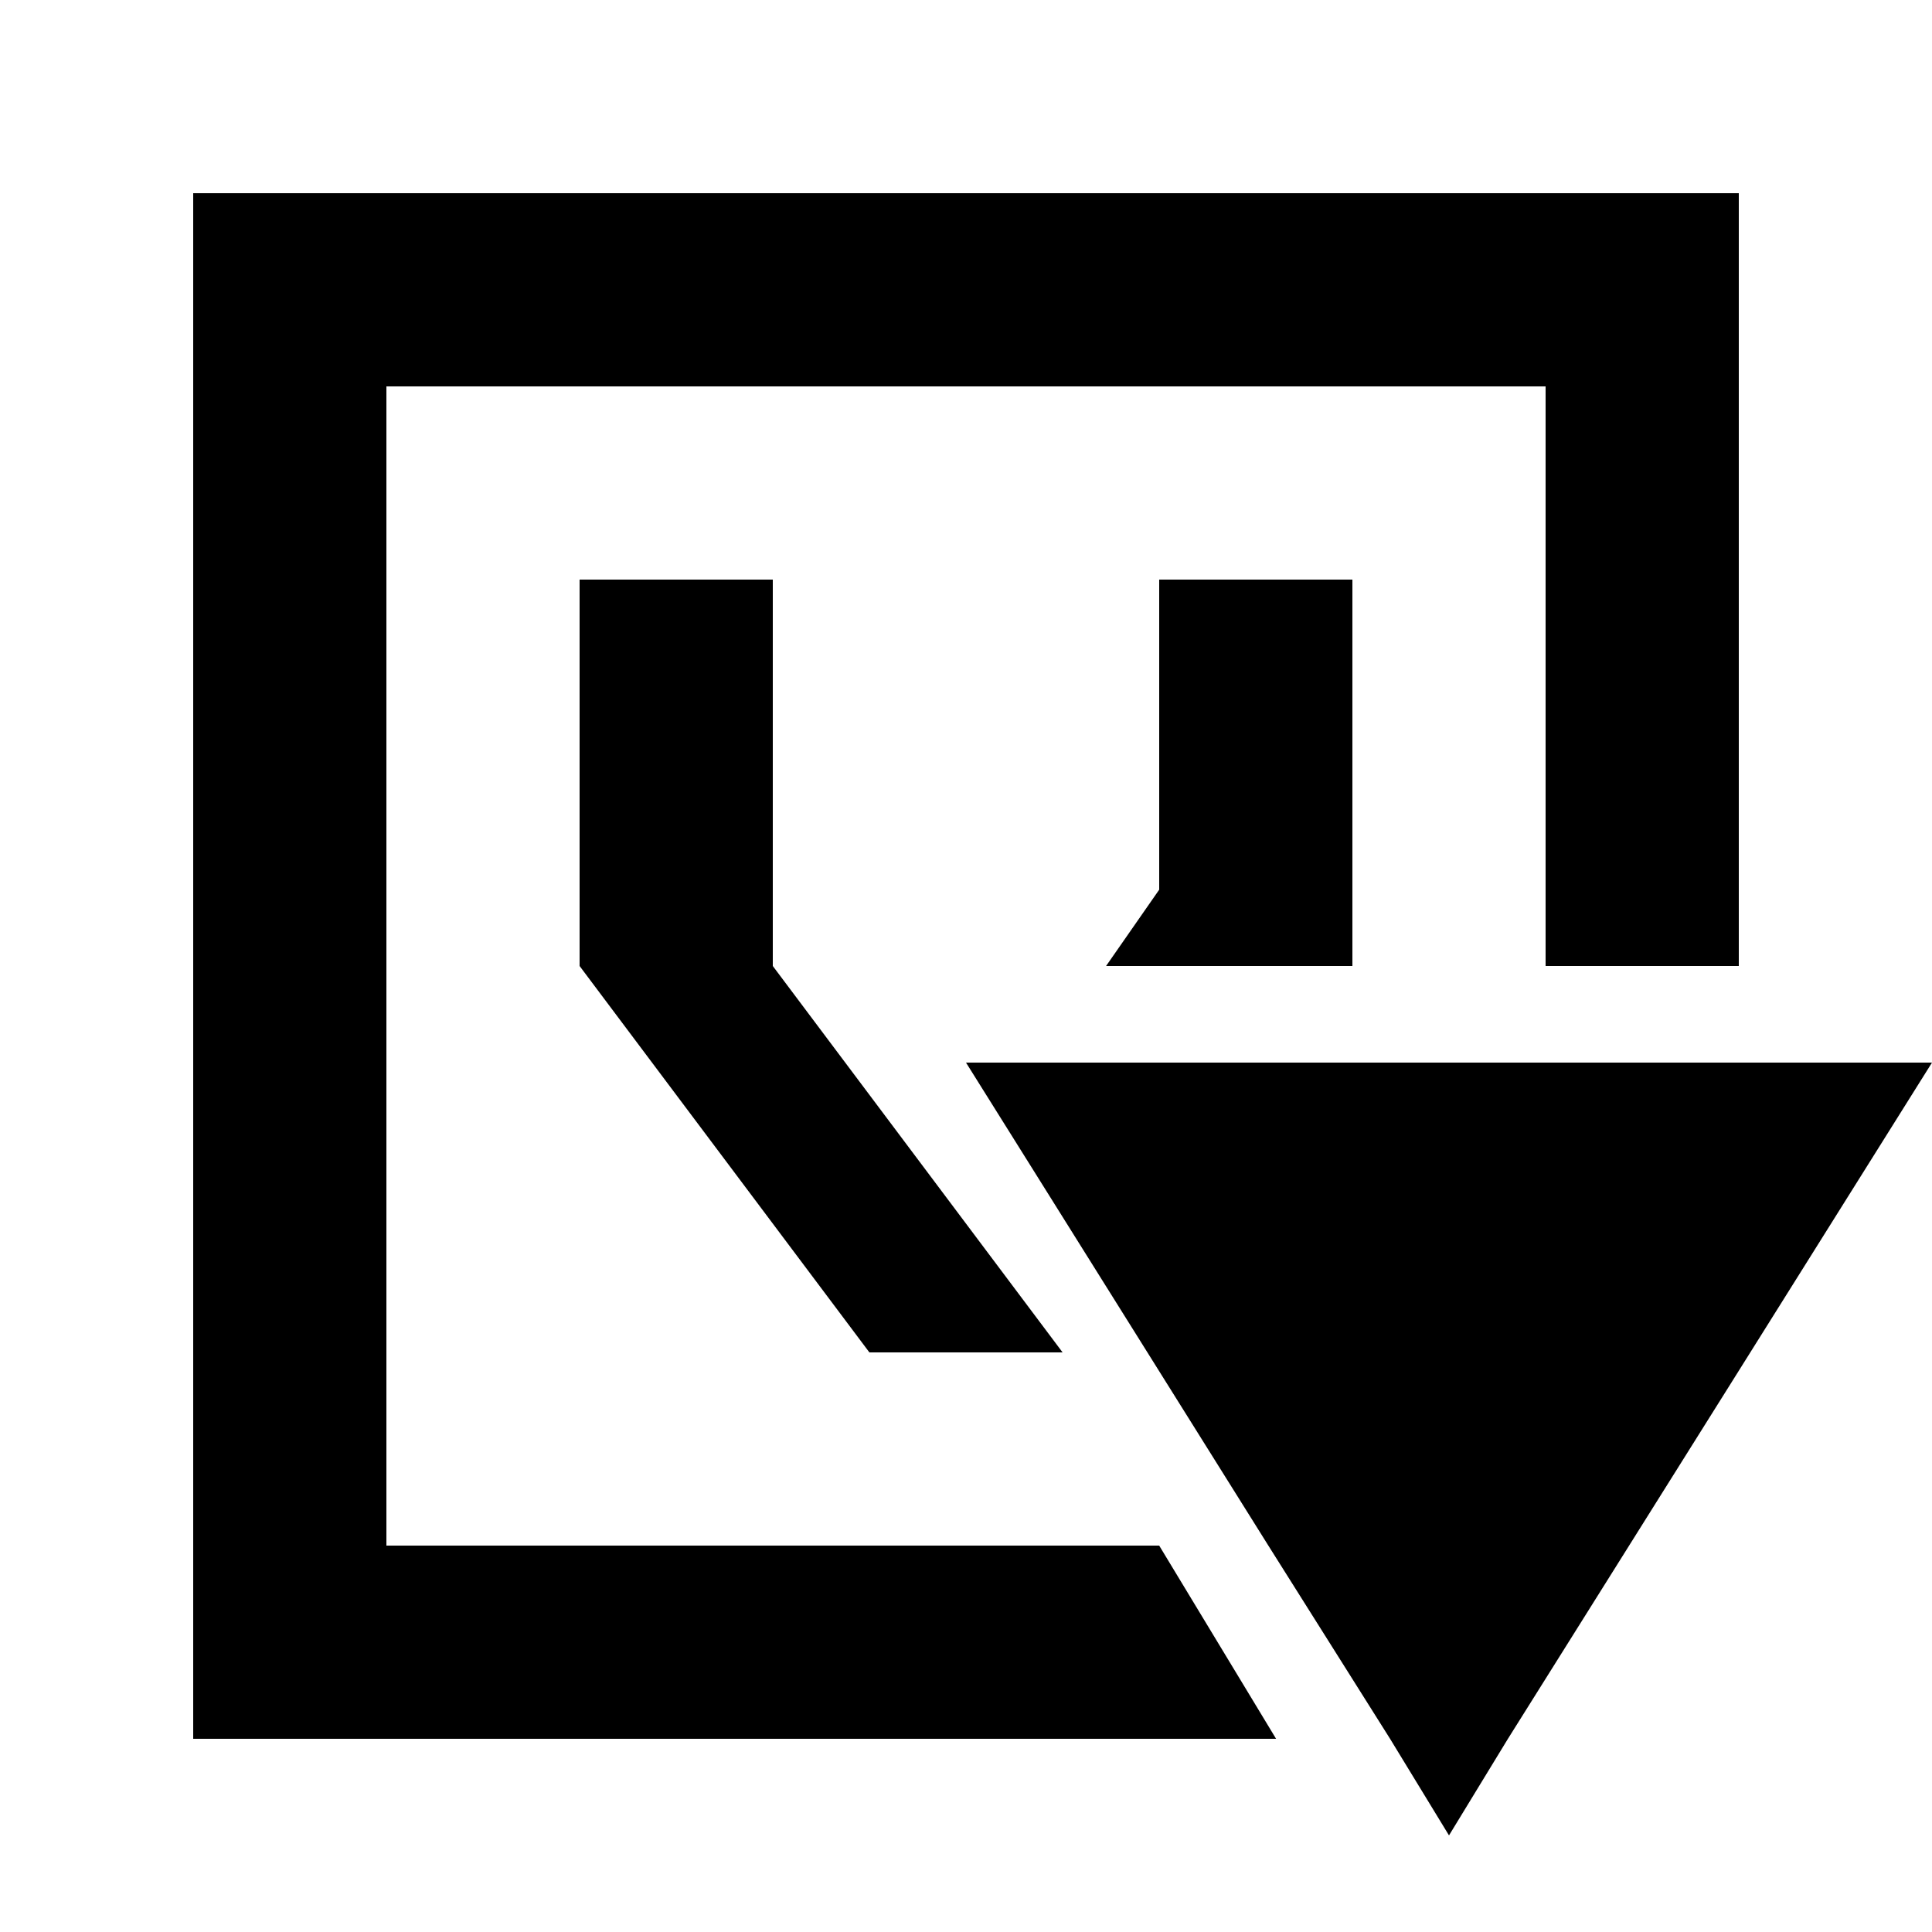
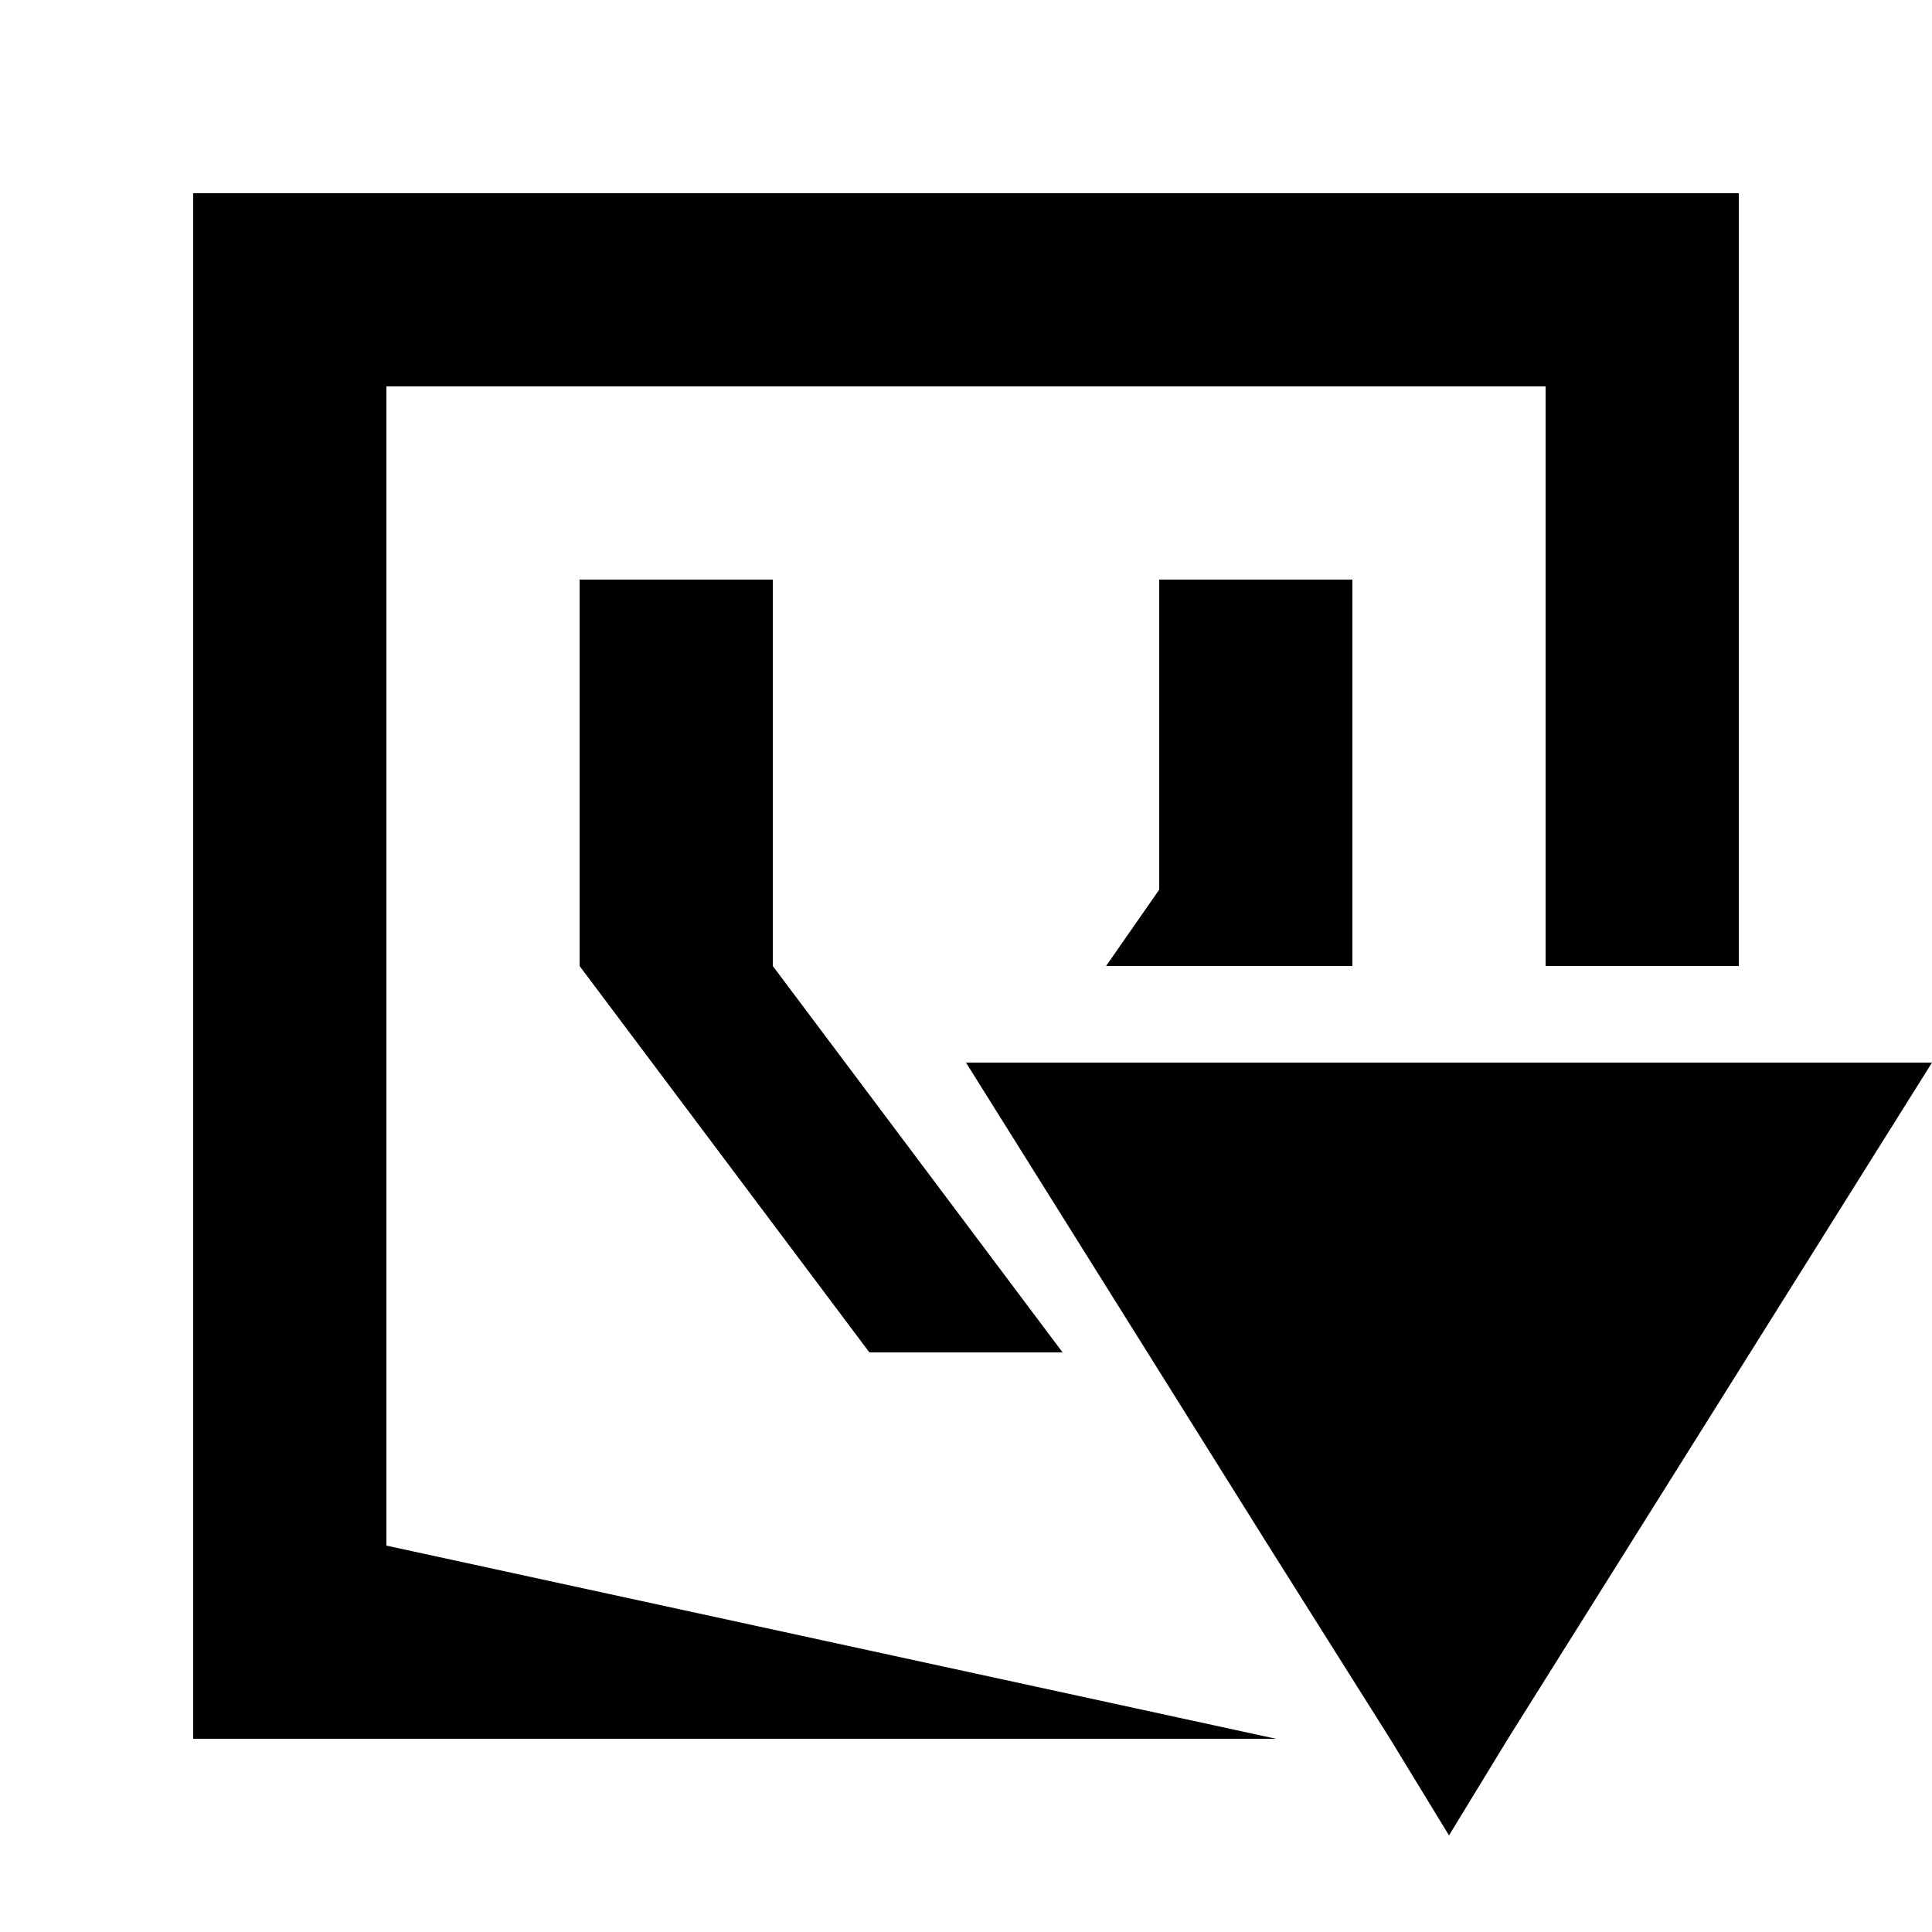
<svg xmlns="http://www.w3.org/2000/svg" fill="#000000" width="800px" height="800px" viewBox="0 0 20 20">
  <g>
-     <path d="M4,16V4H16v6h2V2H2V18H13.21L12,16Zm6-5,3.13,5,1.26,2L15,19l.61-1L18,14.19,20,11ZM8,6H6v4l3,4h2L8,10V6Zm3.45,4H14V6H12V9.21Z" />
+     <path d="M4,16V4H16v6h2V2H2V18H13.21Zm6-5,3.13,5,1.26,2L15,19l.61-1L18,14.19,20,11ZM8,6H6v4l3,4h2L8,10V6Zm3.45,4H14V6H12V9.21Z" />
  </g>
</svg>